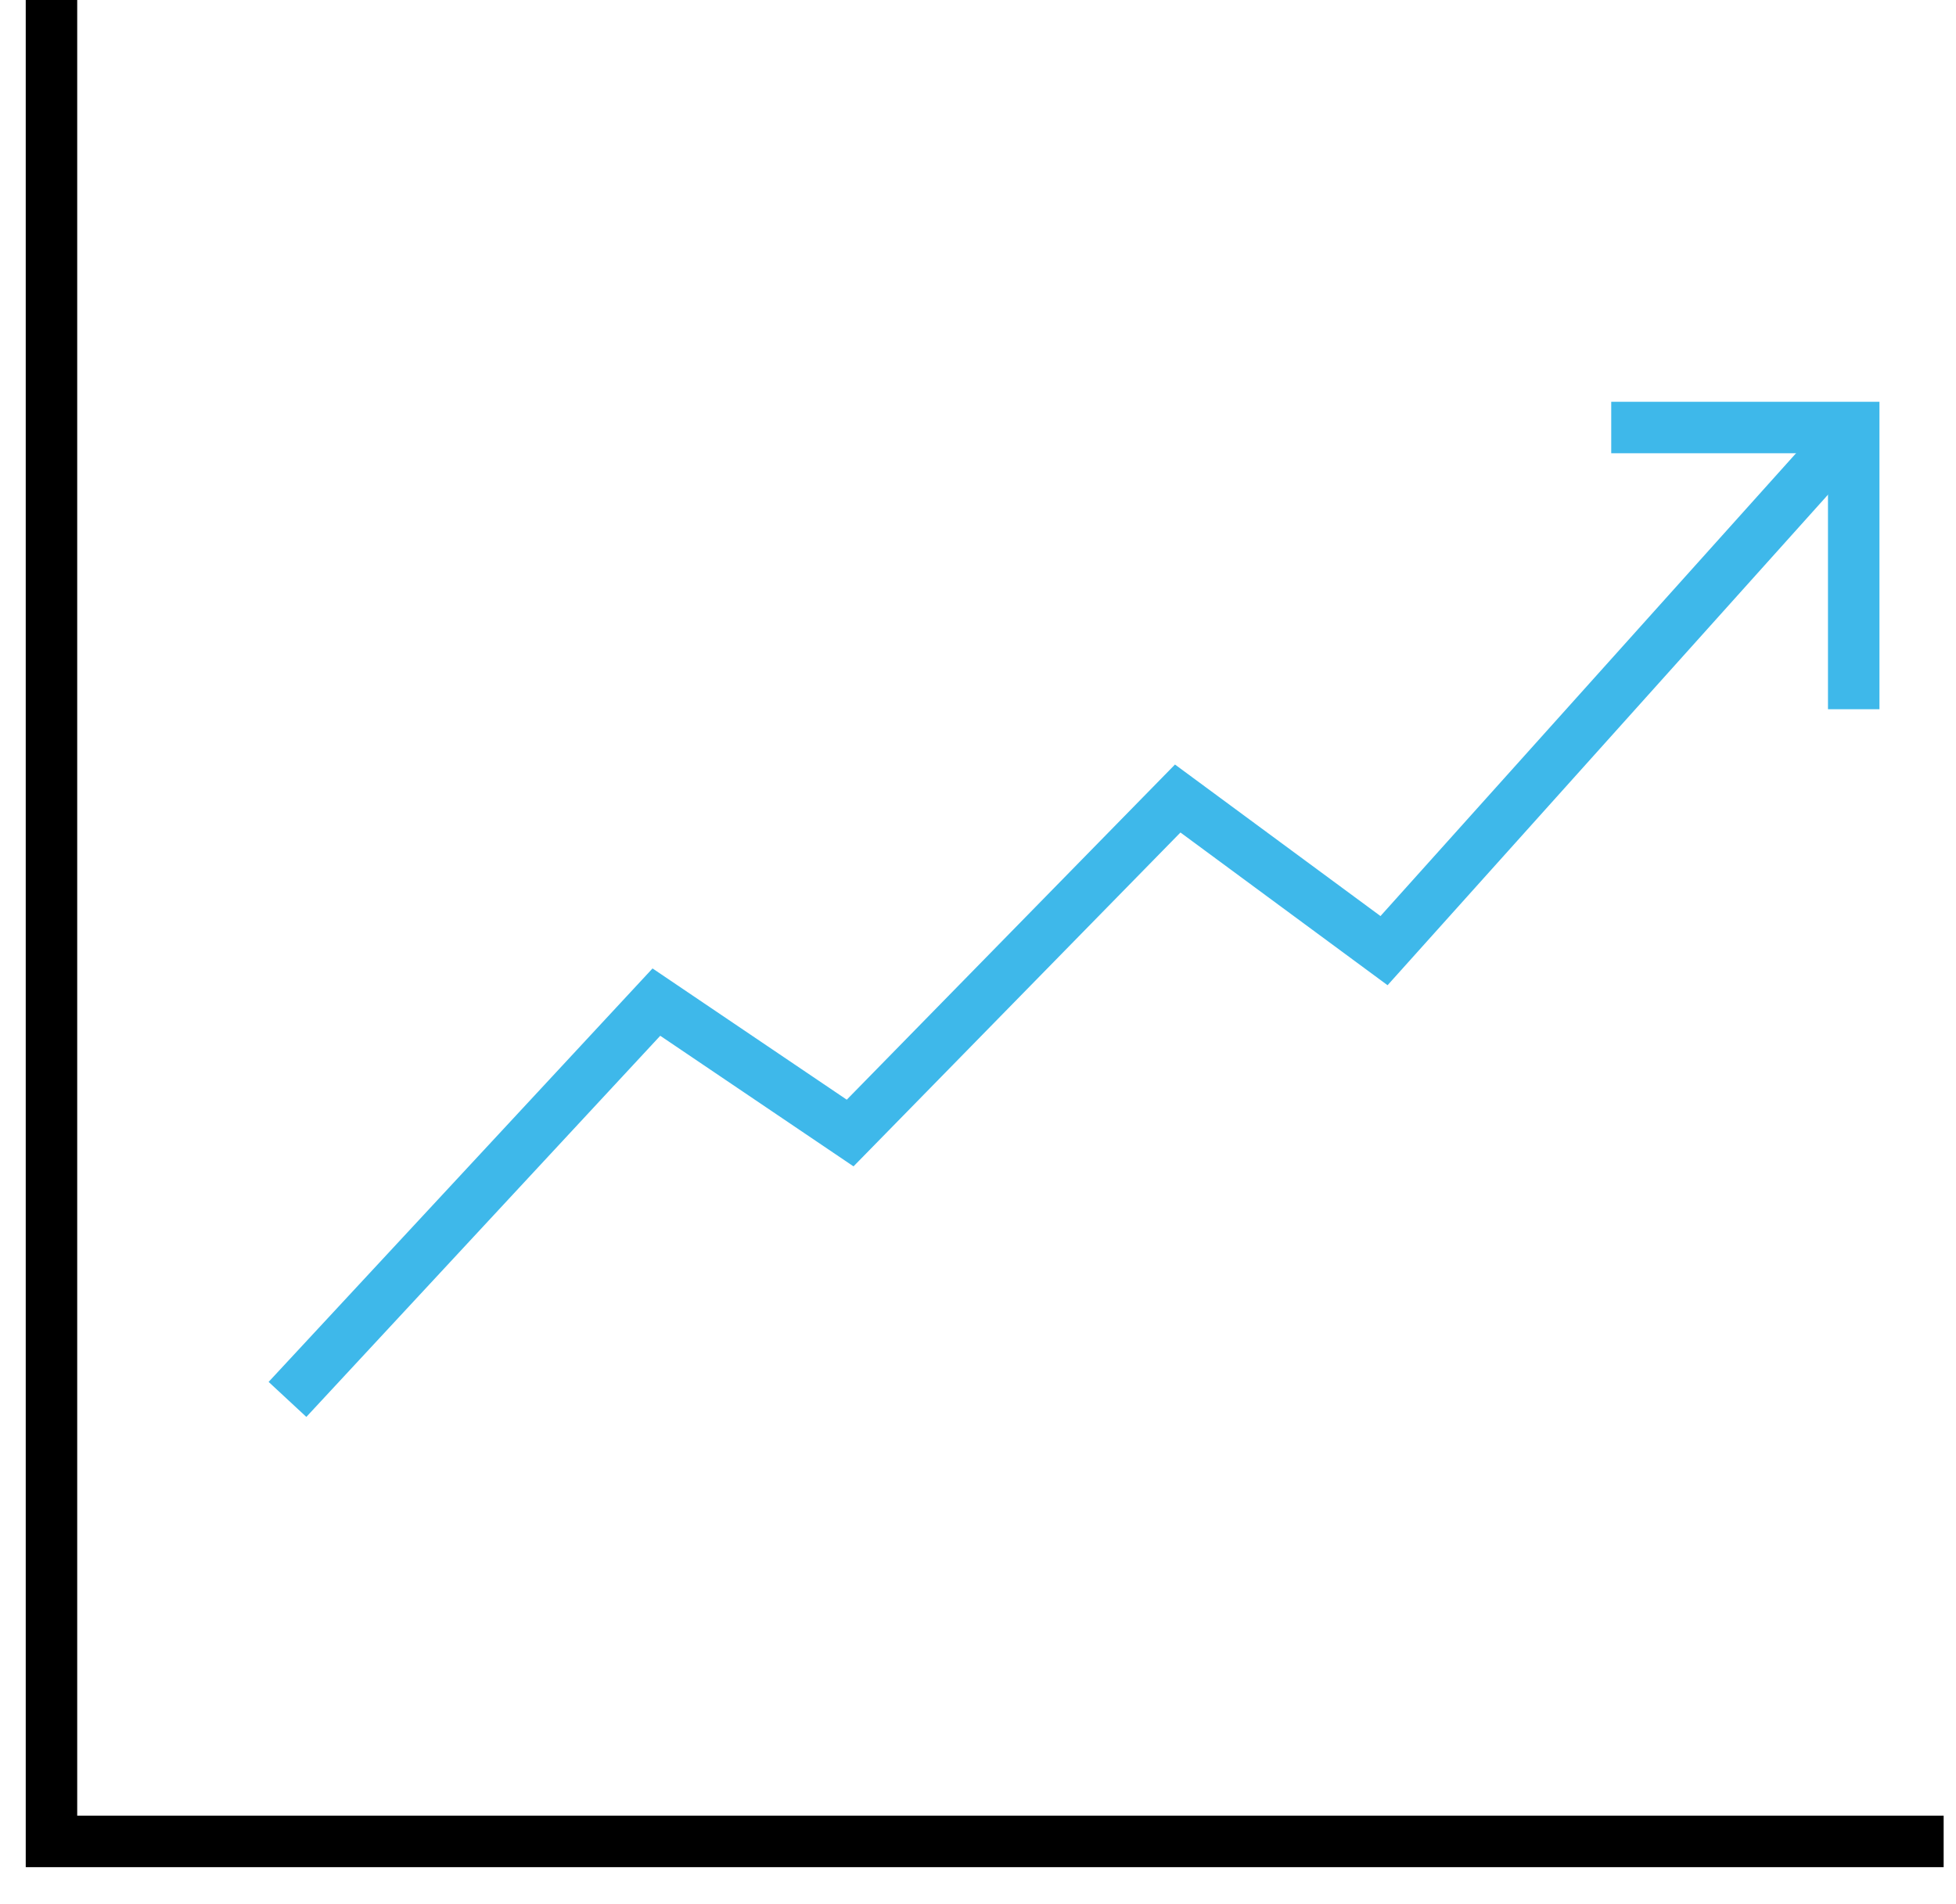
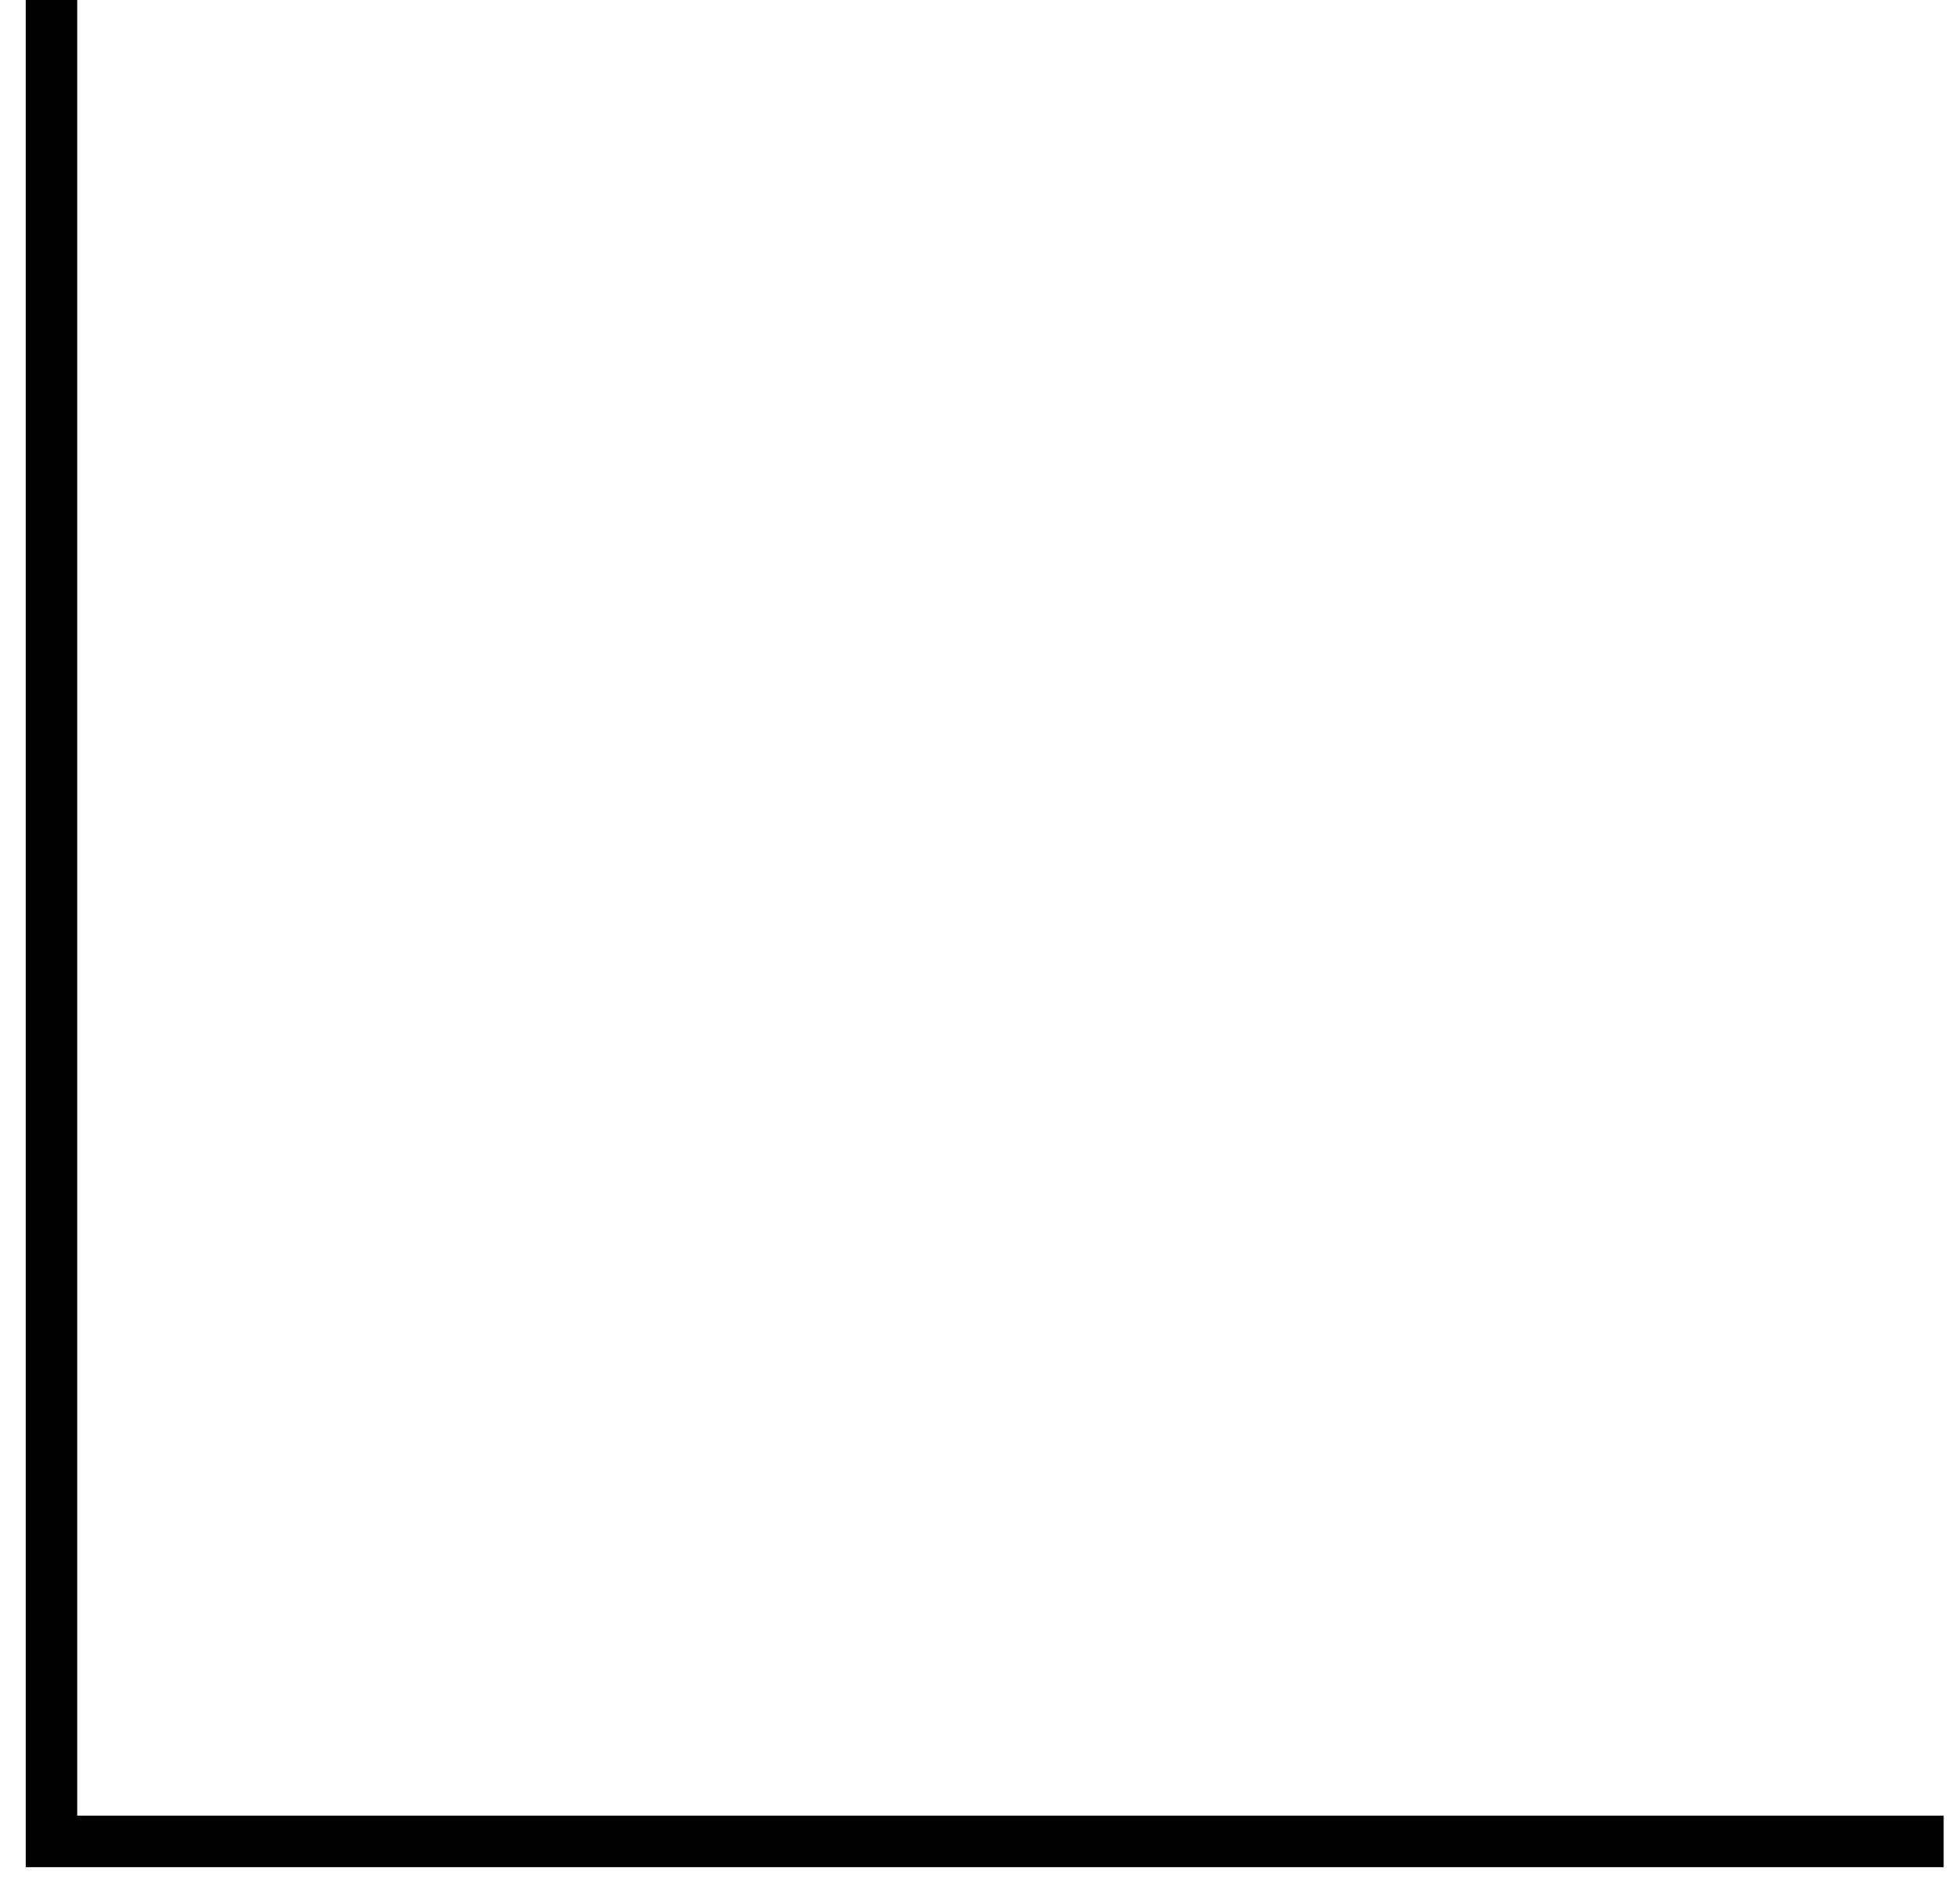
<svg xmlns="http://www.w3.org/2000/svg" width="38" height="37" viewBox="0 0 38 37">
  <g fill="none" fill-rule="evenodd">
    <g>
      <g>
        <g>
          <path stroke="#000" d="M0 0L0 35.781 36.76 35.781" transform="translate(-153, -4871) translate(0, 4555) translate(154, 316)" />
-           <path stroke="#3EB8EA" d="M4.585 27.192L11.752 19.472 15.516 22.016 21.88 15.516 25.888 18.472 35.013 8.307" transform="translate(-153, -4871) translate(0, 4555) translate(154, 316)" />
-           <path stroke="#3EB8EA" d="M30.302 8.307L35.013 8.307 35.013 13.781" transform="translate(-153, -4871) translate(0, 4555) translate(154, 316)" />
        </g>
      </g>
    </g>
  </g>
</svg>